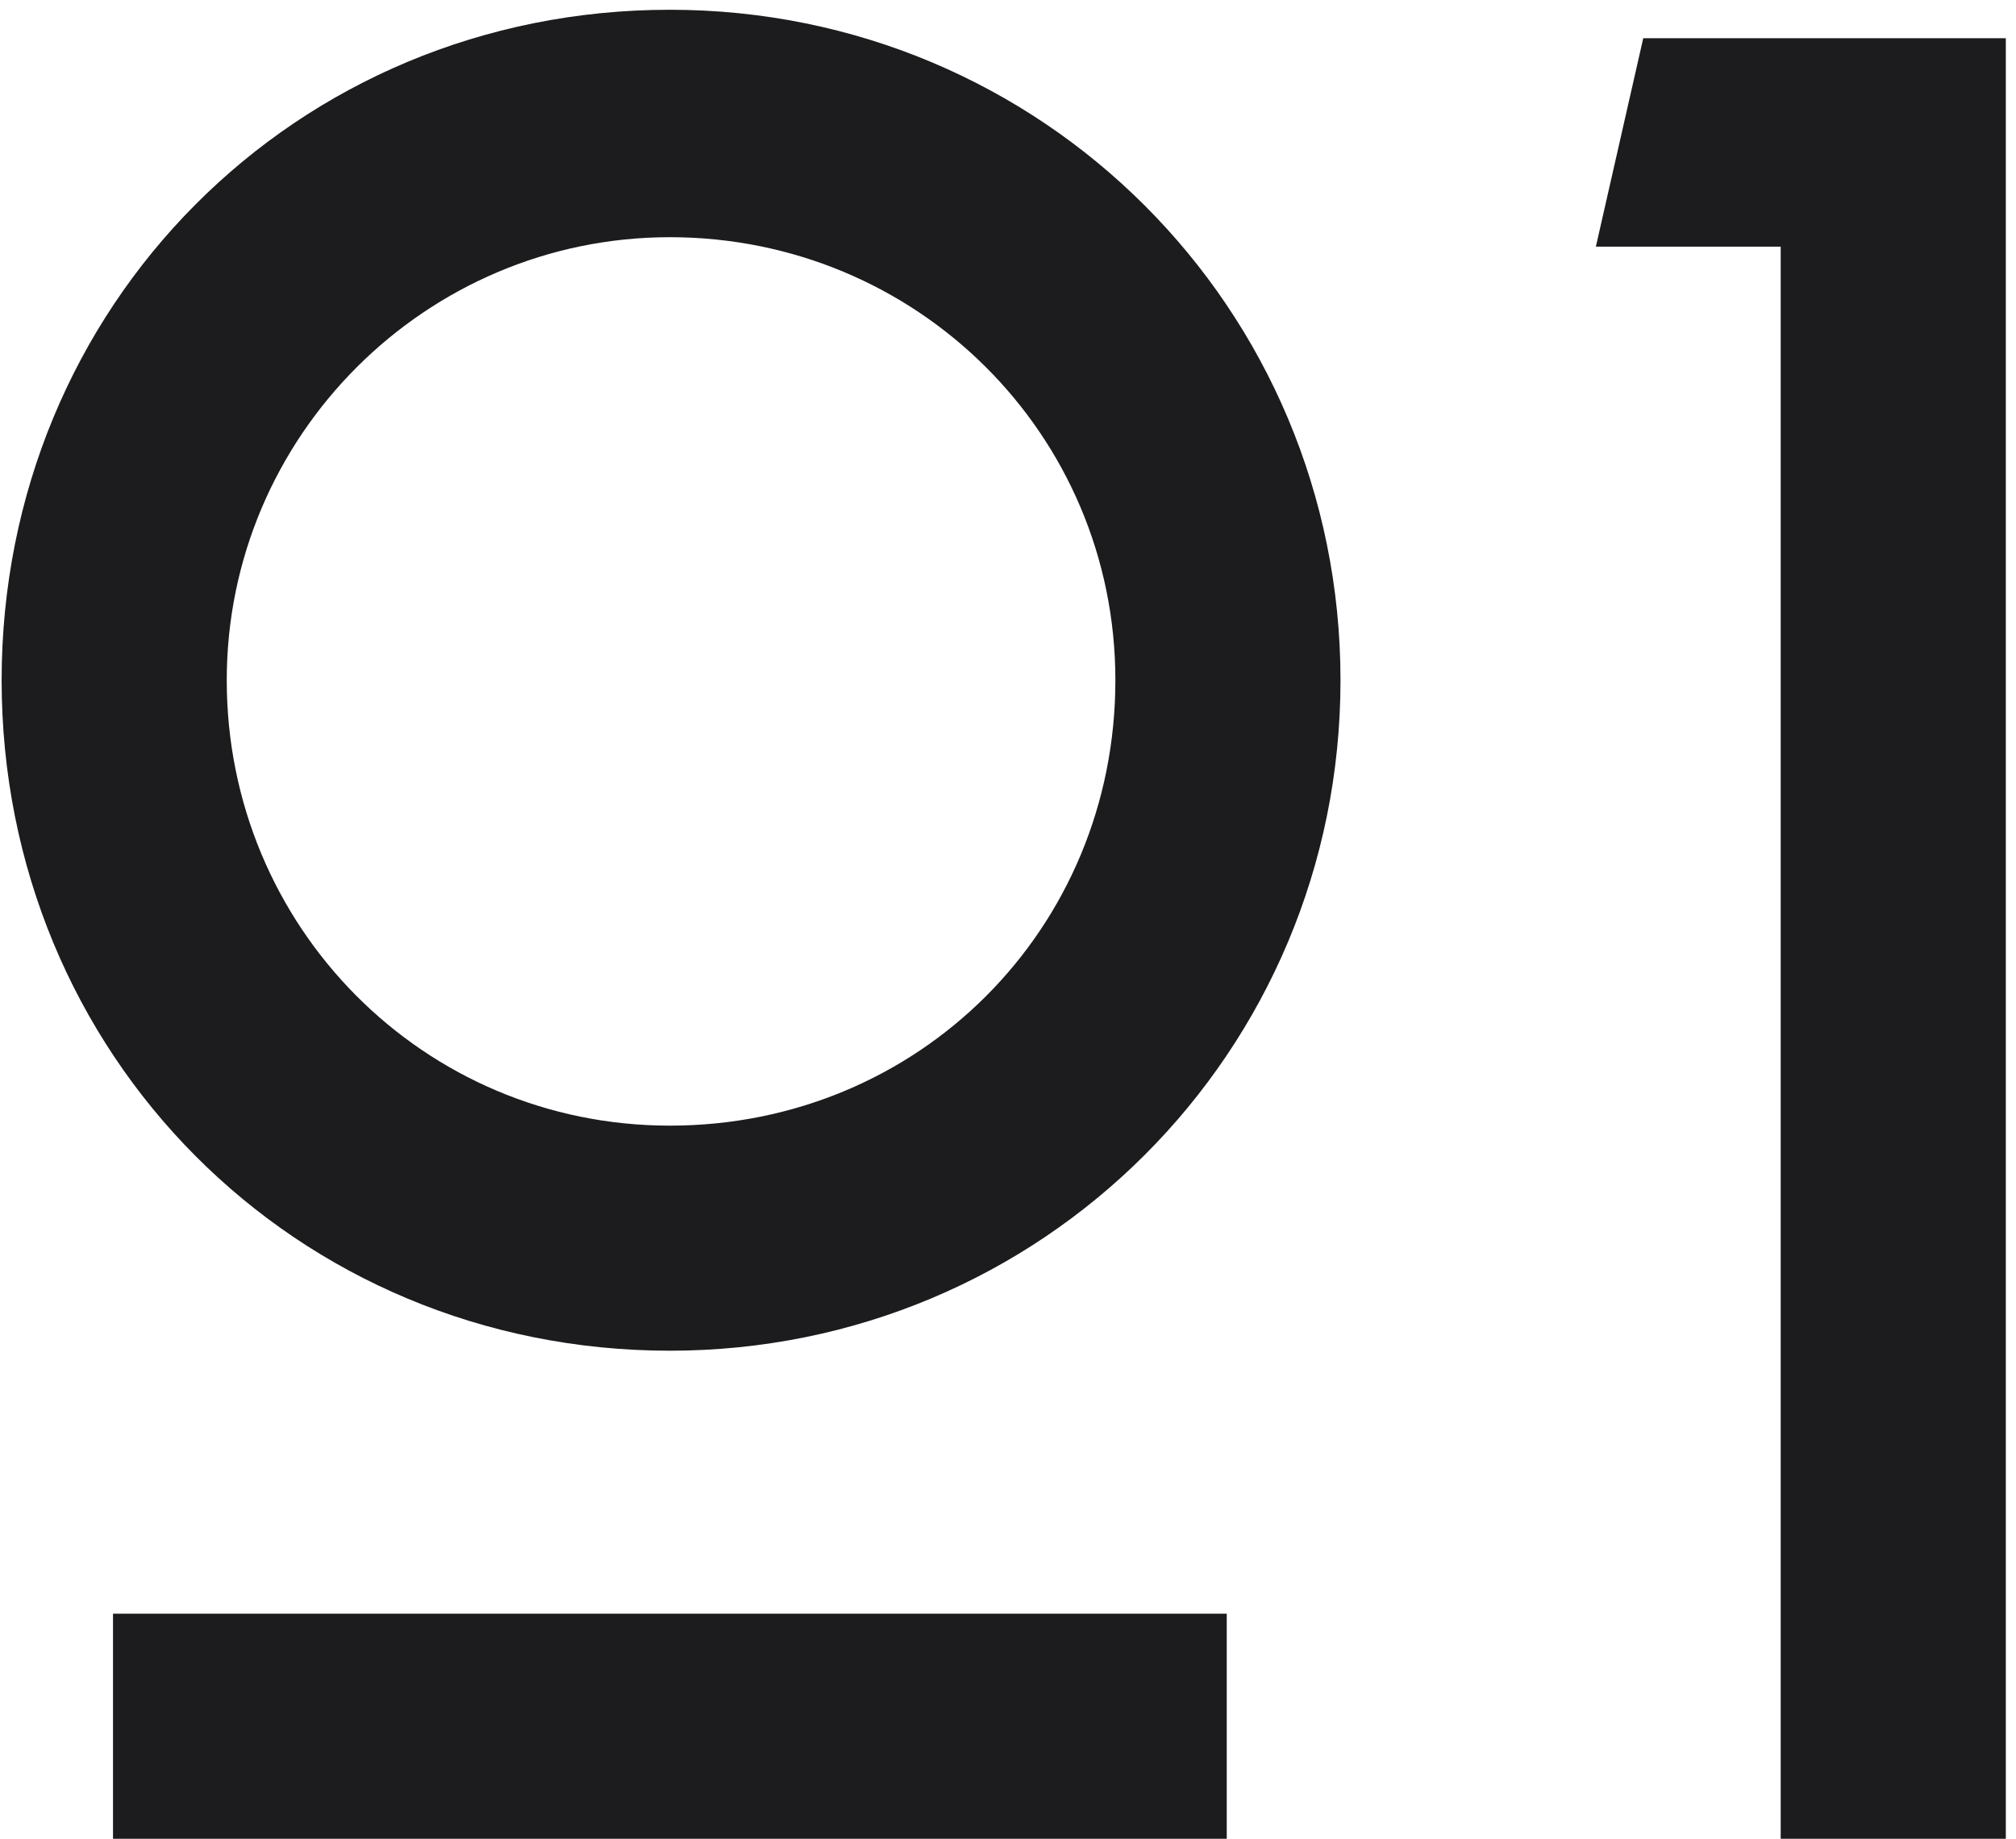
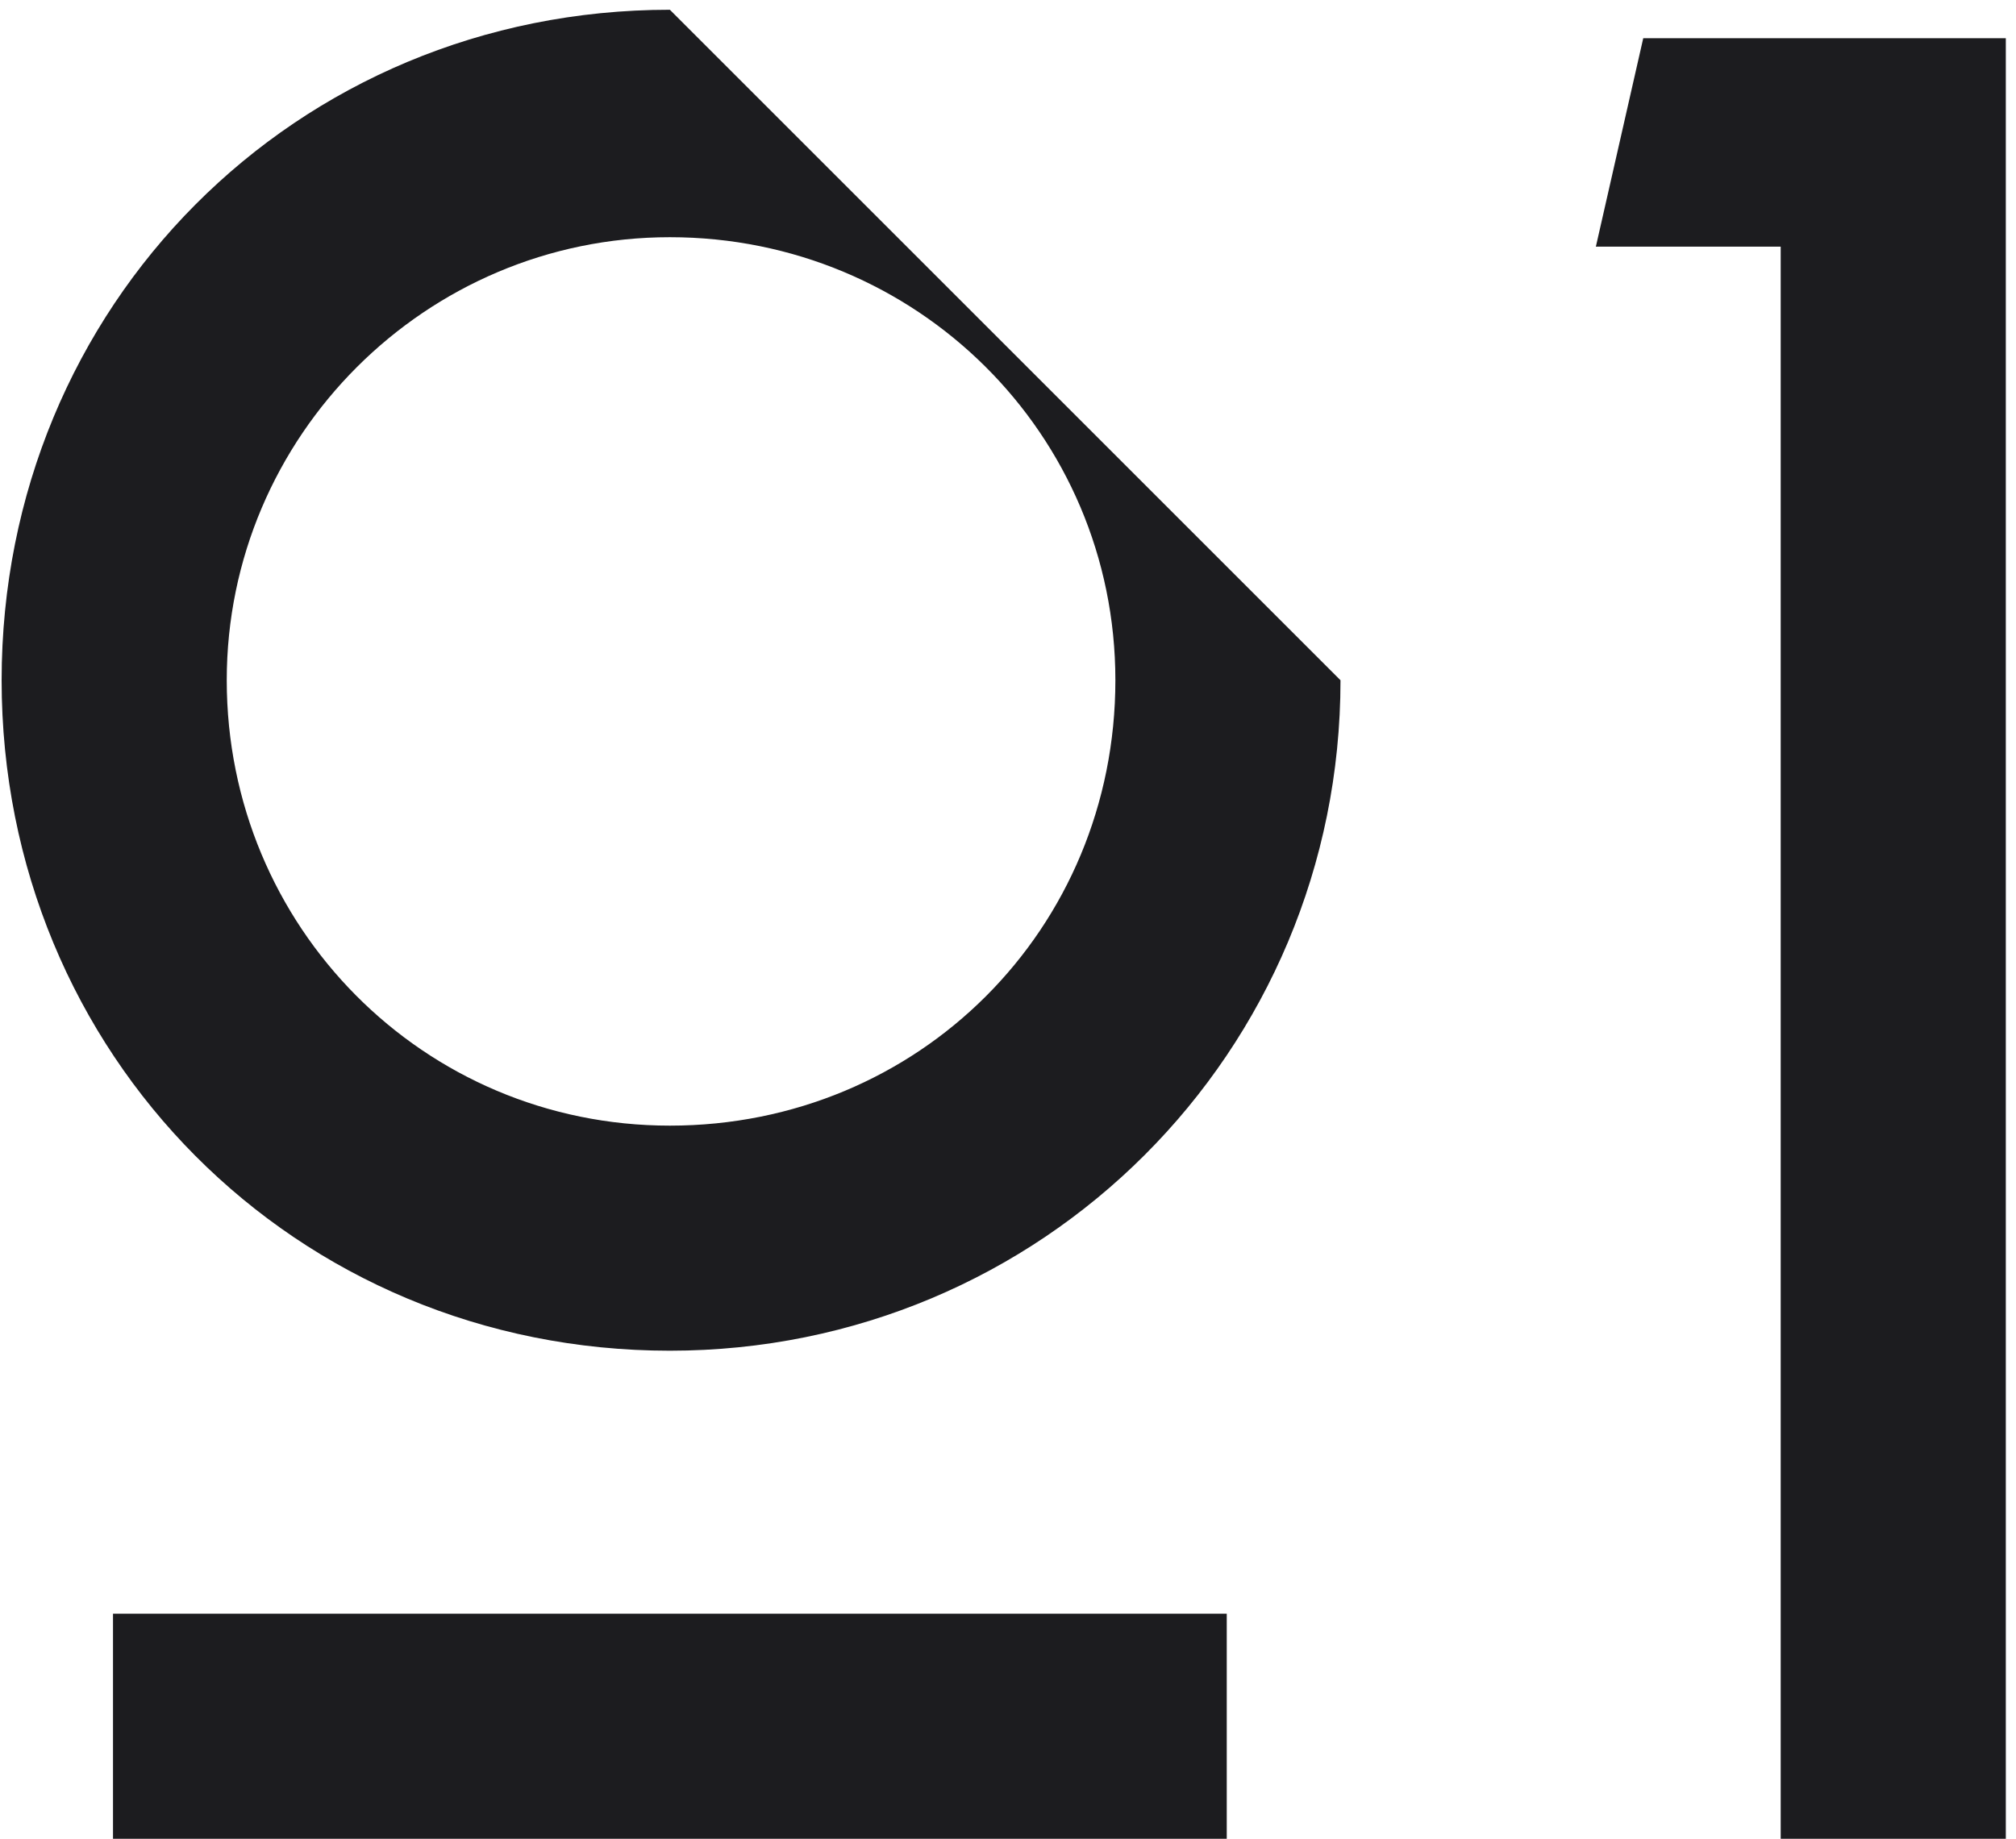
<svg xmlns="http://www.w3.org/2000/svg" width="57" height="52" viewBox="0 0 57 52" fill="none">
-   <path d="M18.94 0.276C8.354 0.276 0.046 8.651 0.046 19.237C0.046 29.823 8.354 38.198 18.94 38.198C29.459 38.198 37.901 29.756 37.901 19.237C37.901 8.718 29.459 0.276 18.94 0.276ZM6.411 19.237C6.411 12.336 12.039 6.708 18.94 6.708C25.908 6.708 31.536 12.269 31.536 19.237C31.536 26.272 25.975 31.833 18.94 31.833C11.972 31.833 6.411 26.205 6.411 19.237ZM34.685 52V45.635H3.195V52H34.685ZM45.121 6.976H50.347V52H56.712V1.08H46.461L45.121 6.976Z" fill="#1C1C1F" />
+   <path d="M18.94 0.276C8.354 0.276 0.046 8.651 0.046 19.237C0.046 29.823 8.354 38.198 18.94 38.198C29.459 38.198 37.901 29.756 37.901 19.237ZM6.411 19.237C6.411 12.336 12.039 6.708 18.94 6.708C25.908 6.708 31.536 12.269 31.536 19.237C31.536 26.272 25.975 31.833 18.94 31.833C11.972 31.833 6.411 26.205 6.411 19.237ZM34.685 52V45.635H3.195V52H34.685ZM45.121 6.976H50.347V52H56.712V1.08H46.461L45.121 6.976Z" fill="#1C1C1F" />
</svg>